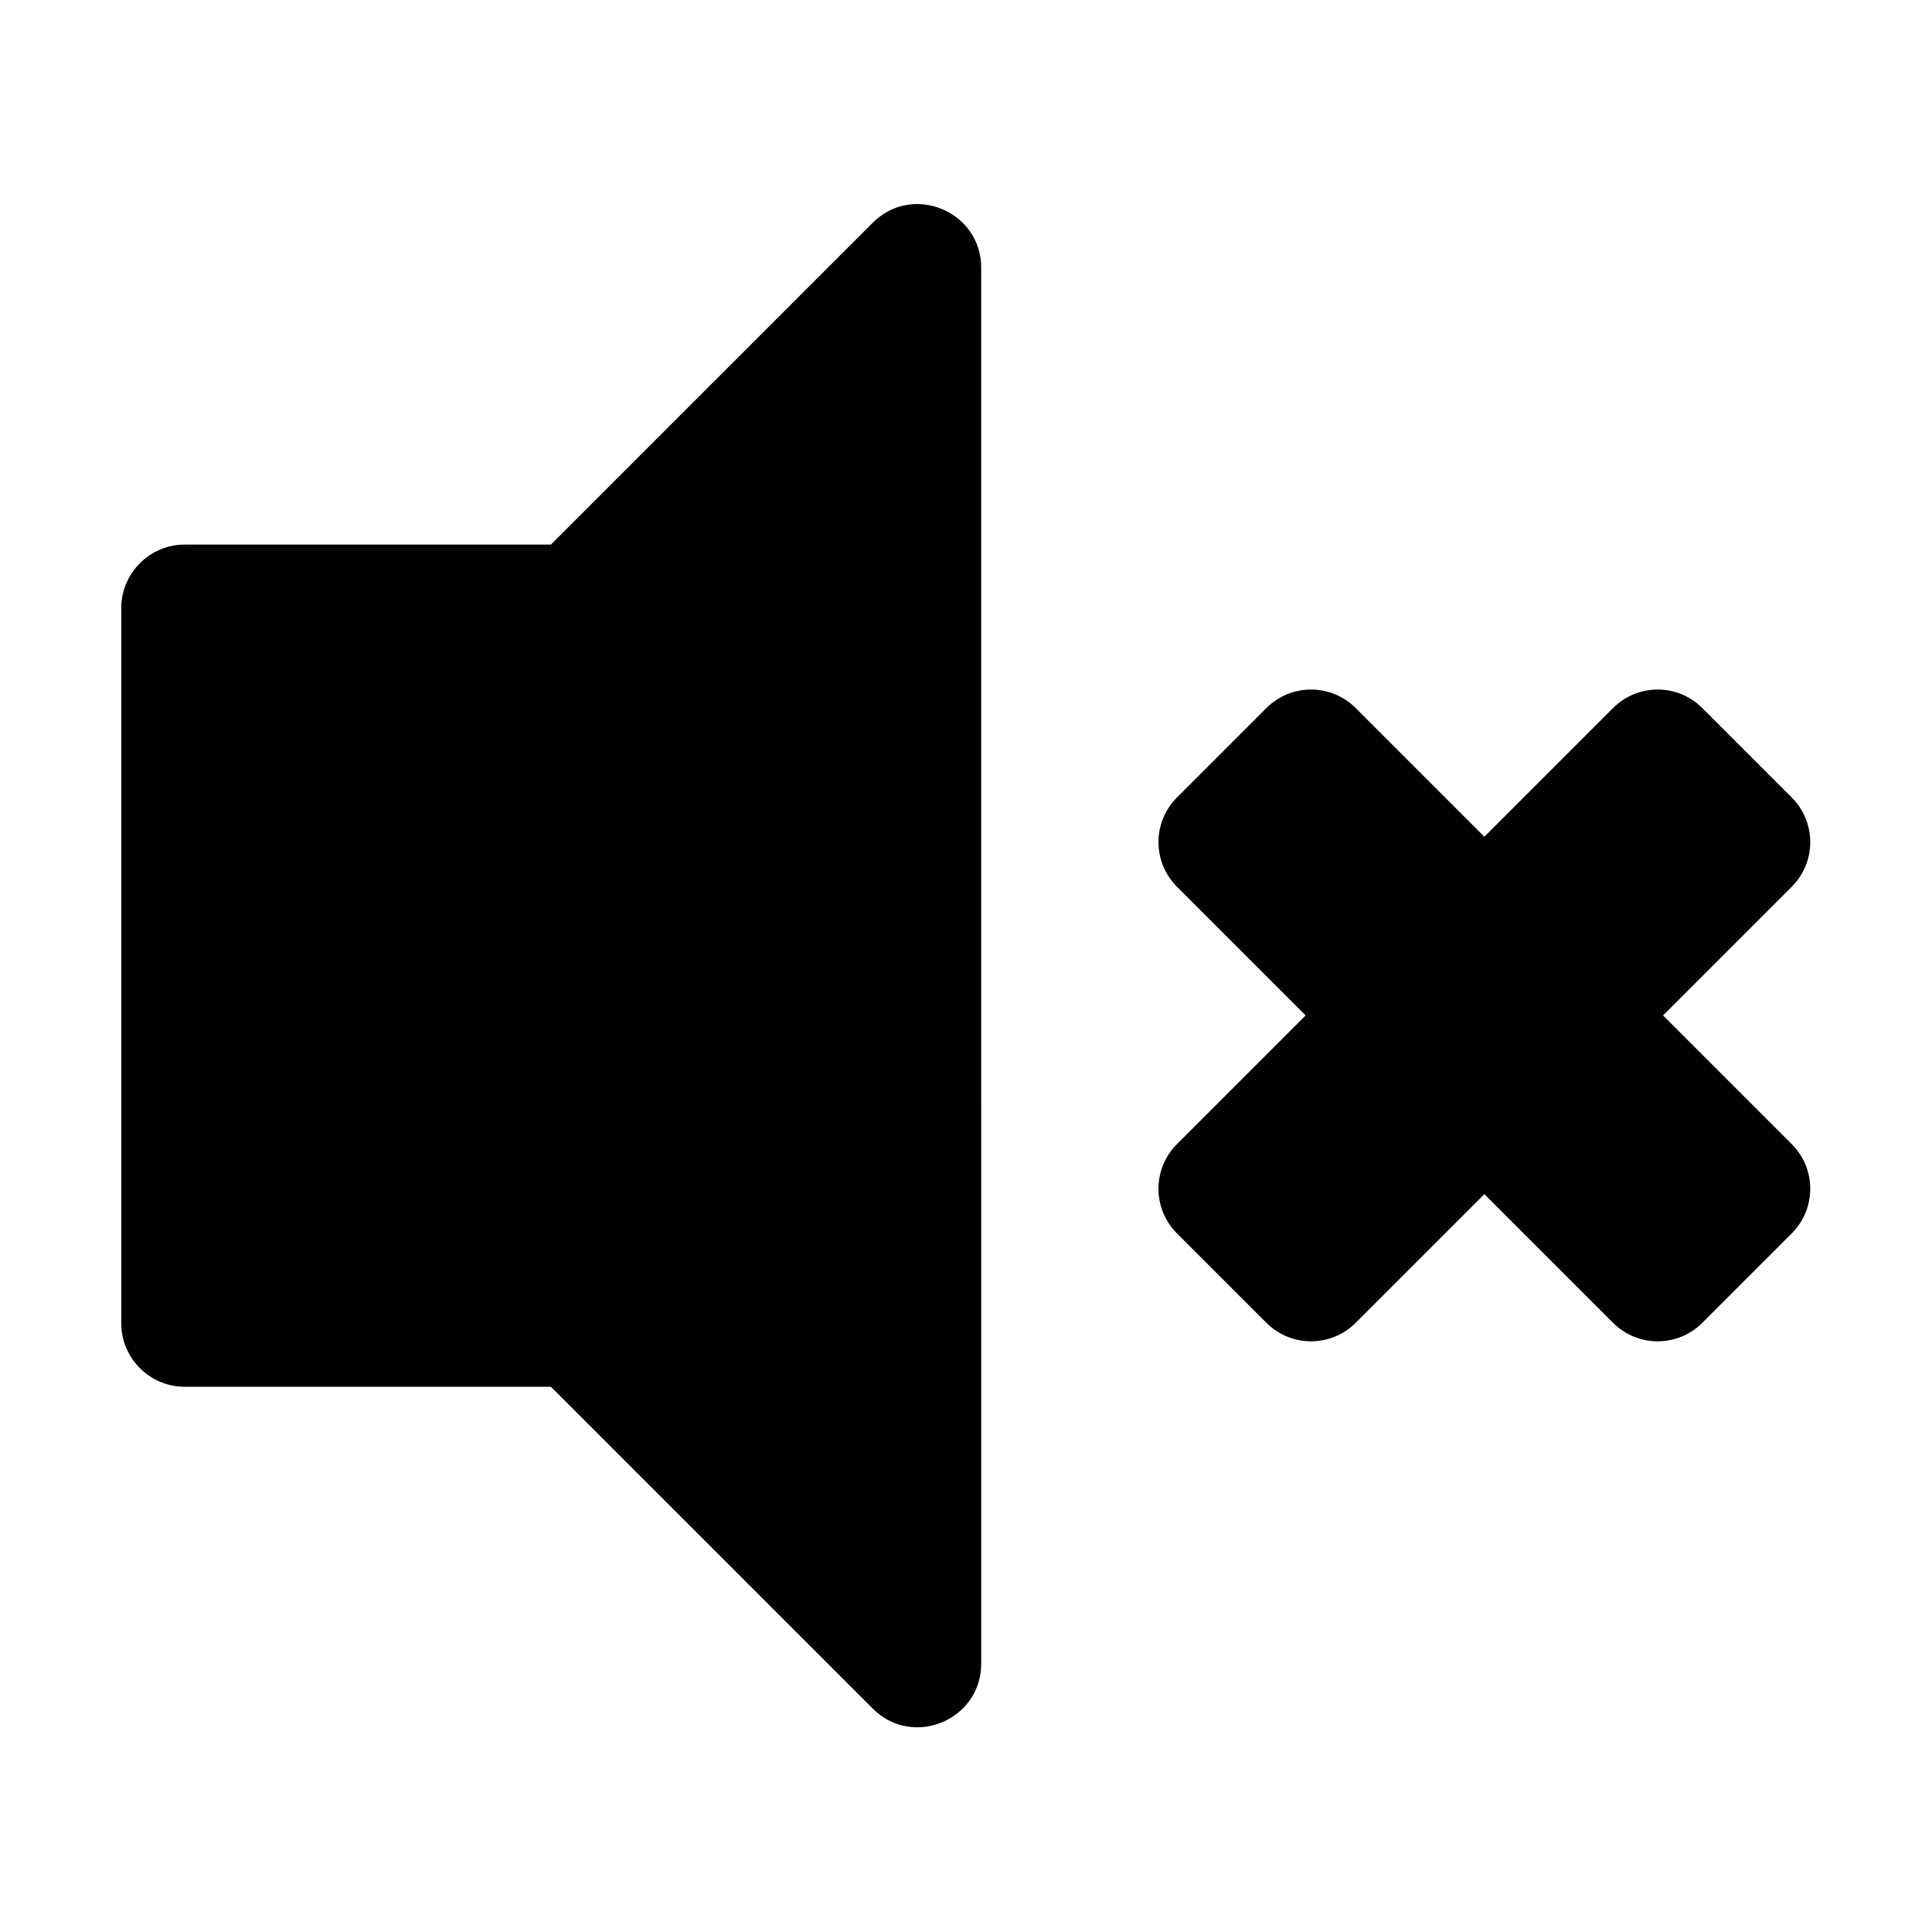
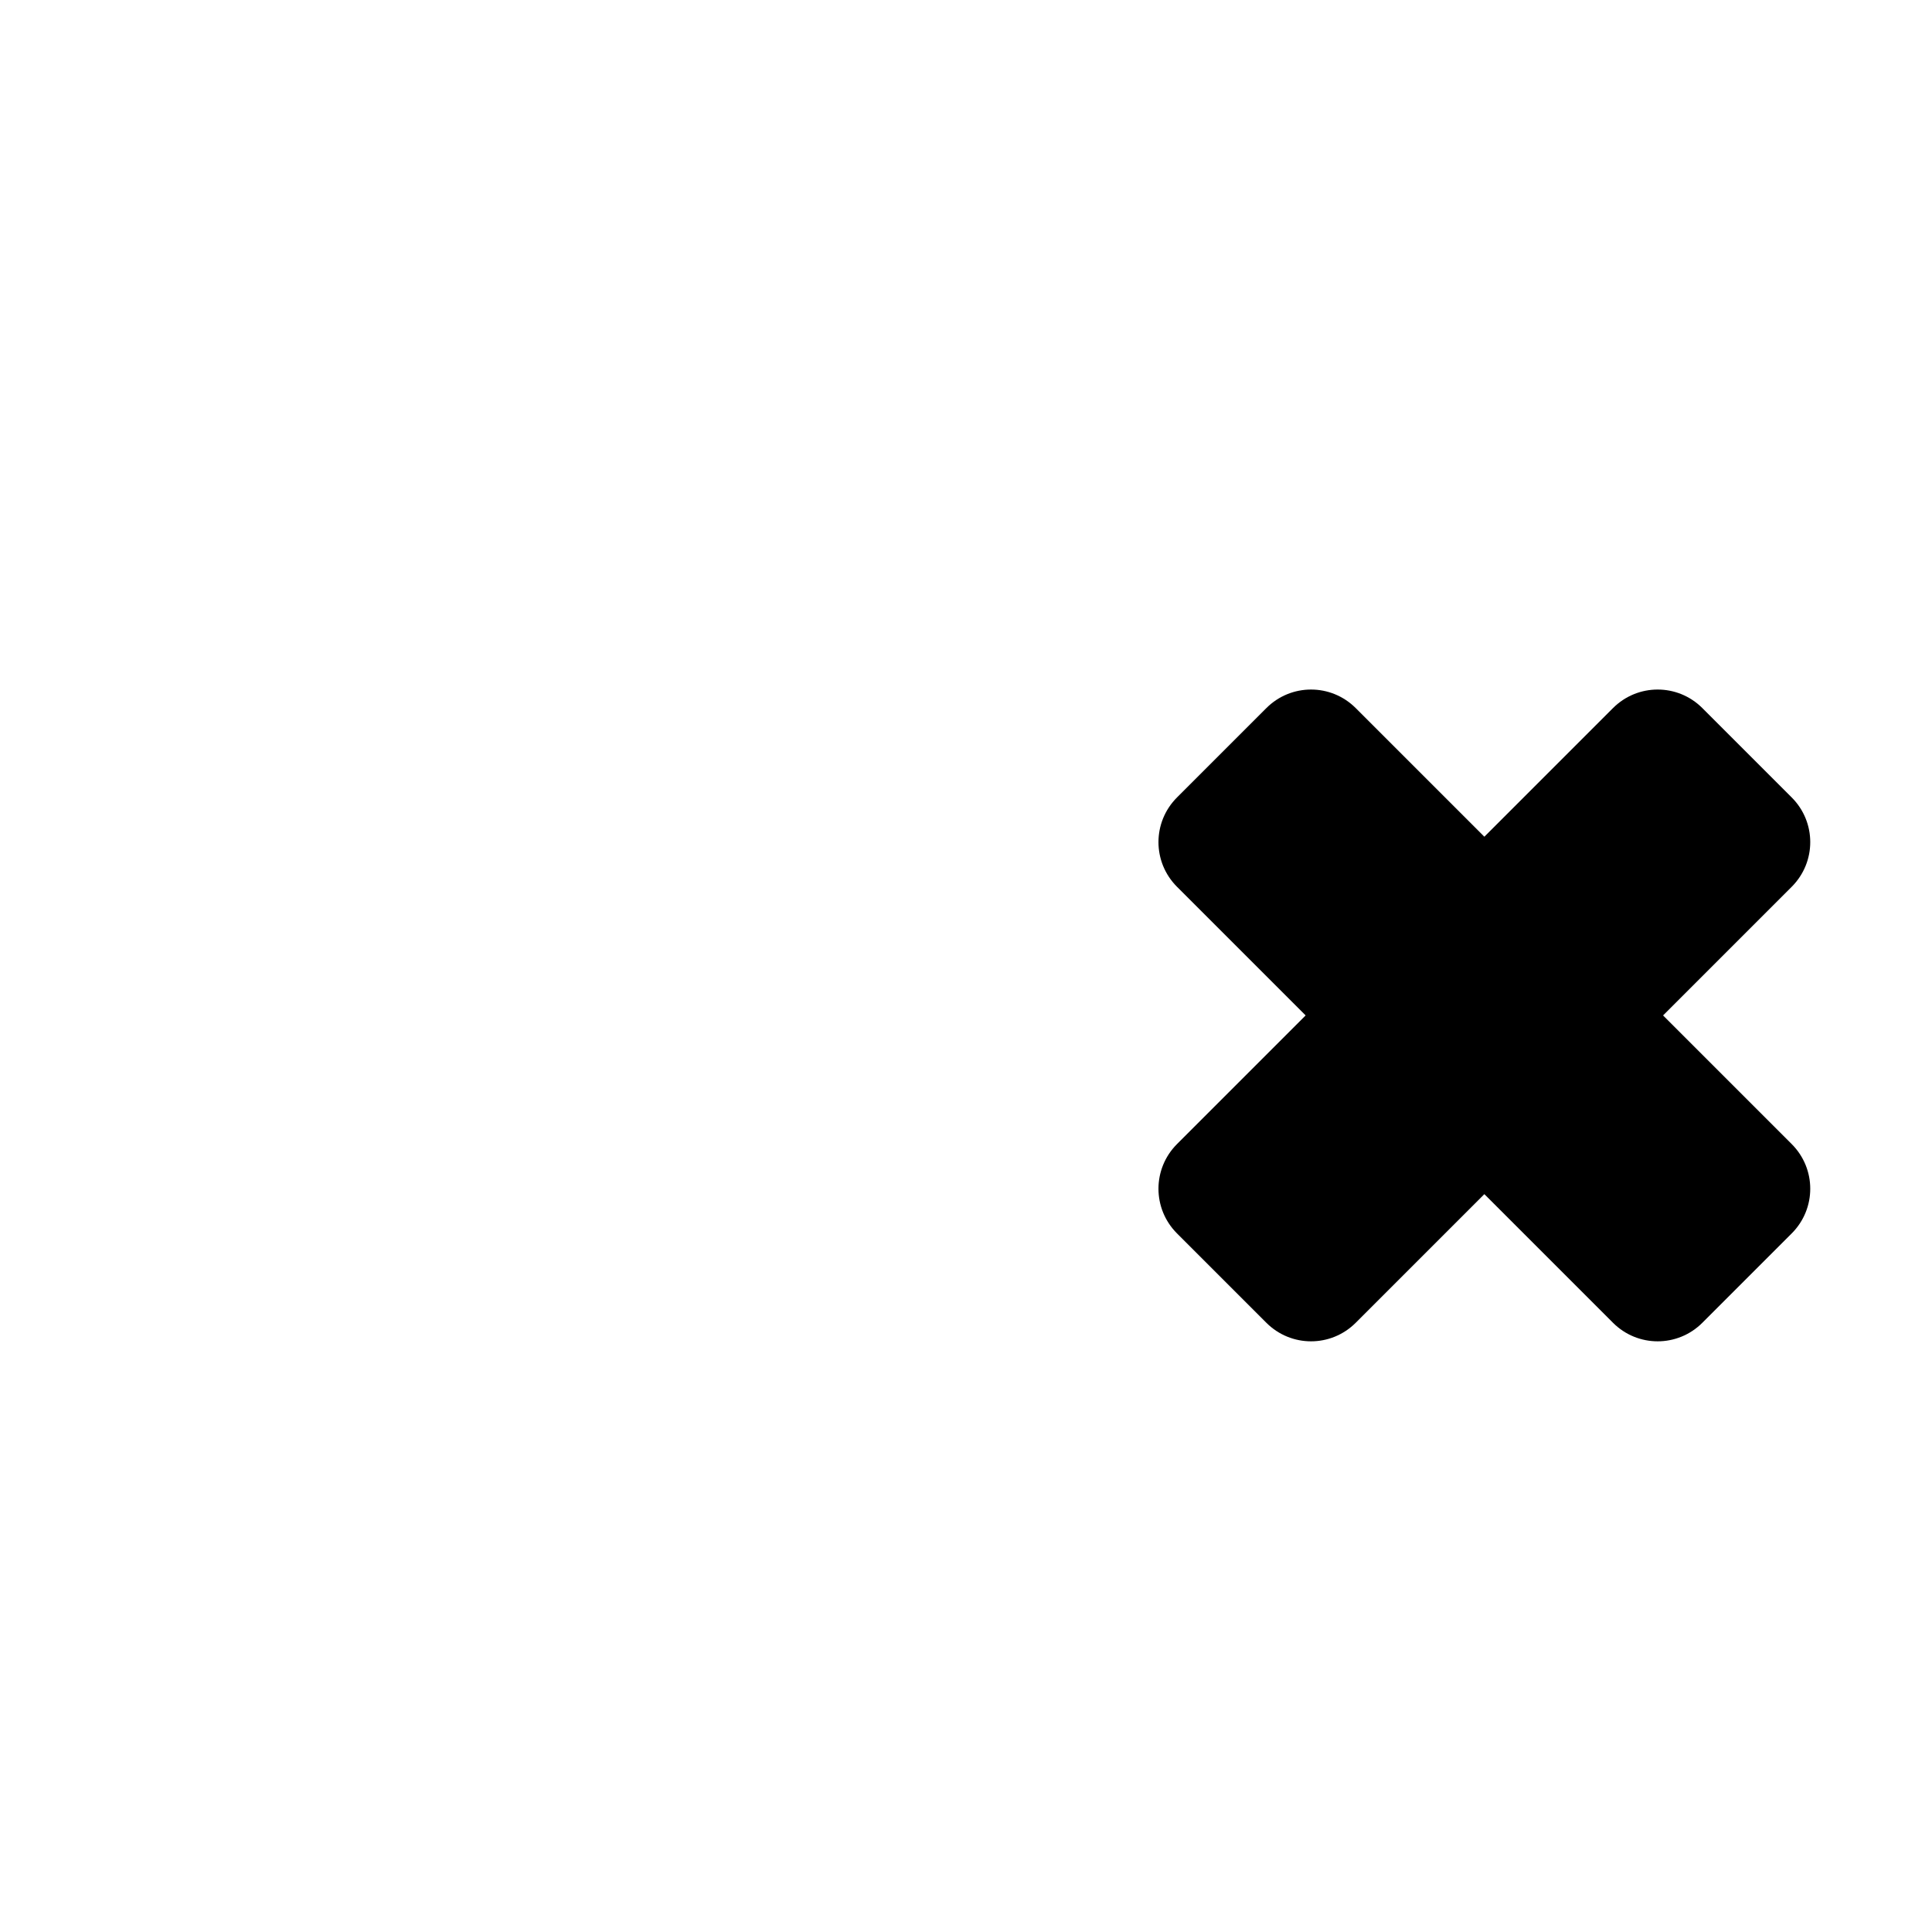
<svg xmlns="http://www.w3.org/2000/svg" fill="#000000" width="800px" height="800px" version="1.1" viewBox="144 144 512 512">
  <g>
-     <path d="m290 288.32h-97.066c-9.238 0-16.793 7.559-16.793 16.793v189.6c0 9.238 7.559 16.793 16.793 16.793h97.066l85.312 85.312c10.578 10.578 28.719 3.023 28.719-11.922l-0.004-369.96c0-14.945-18.137-22.504-28.719-11.922z" />
    <path d="m618.82 355.33-23.68-23.68c-6.551-6.551-17.129-6.551-23.68 0l-34.09 34.09-34.09-34.09c-6.551-6.551-17.129-6.551-23.68 0l-23.68 23.68c-6.551 6.551-6.551 17.129 0 23.68l34.09 34.09-34.09 34.09c-6.551 6.551-6.551 17.129 0 23.68l23.68 23.68c6.551 6.551 17.129 6.551 23.68 0l34.09-34.09 34.09 34.09c6.551 6.551 17.129 6.551 23.68 0l23.68-23.68c6.551-6.551 6.551-17.129 0-23.68l-34.09-34.09 34.09-34.09c6.551-6.551 6.551-17.133 0-23.68z" />
  </g>
</svg>